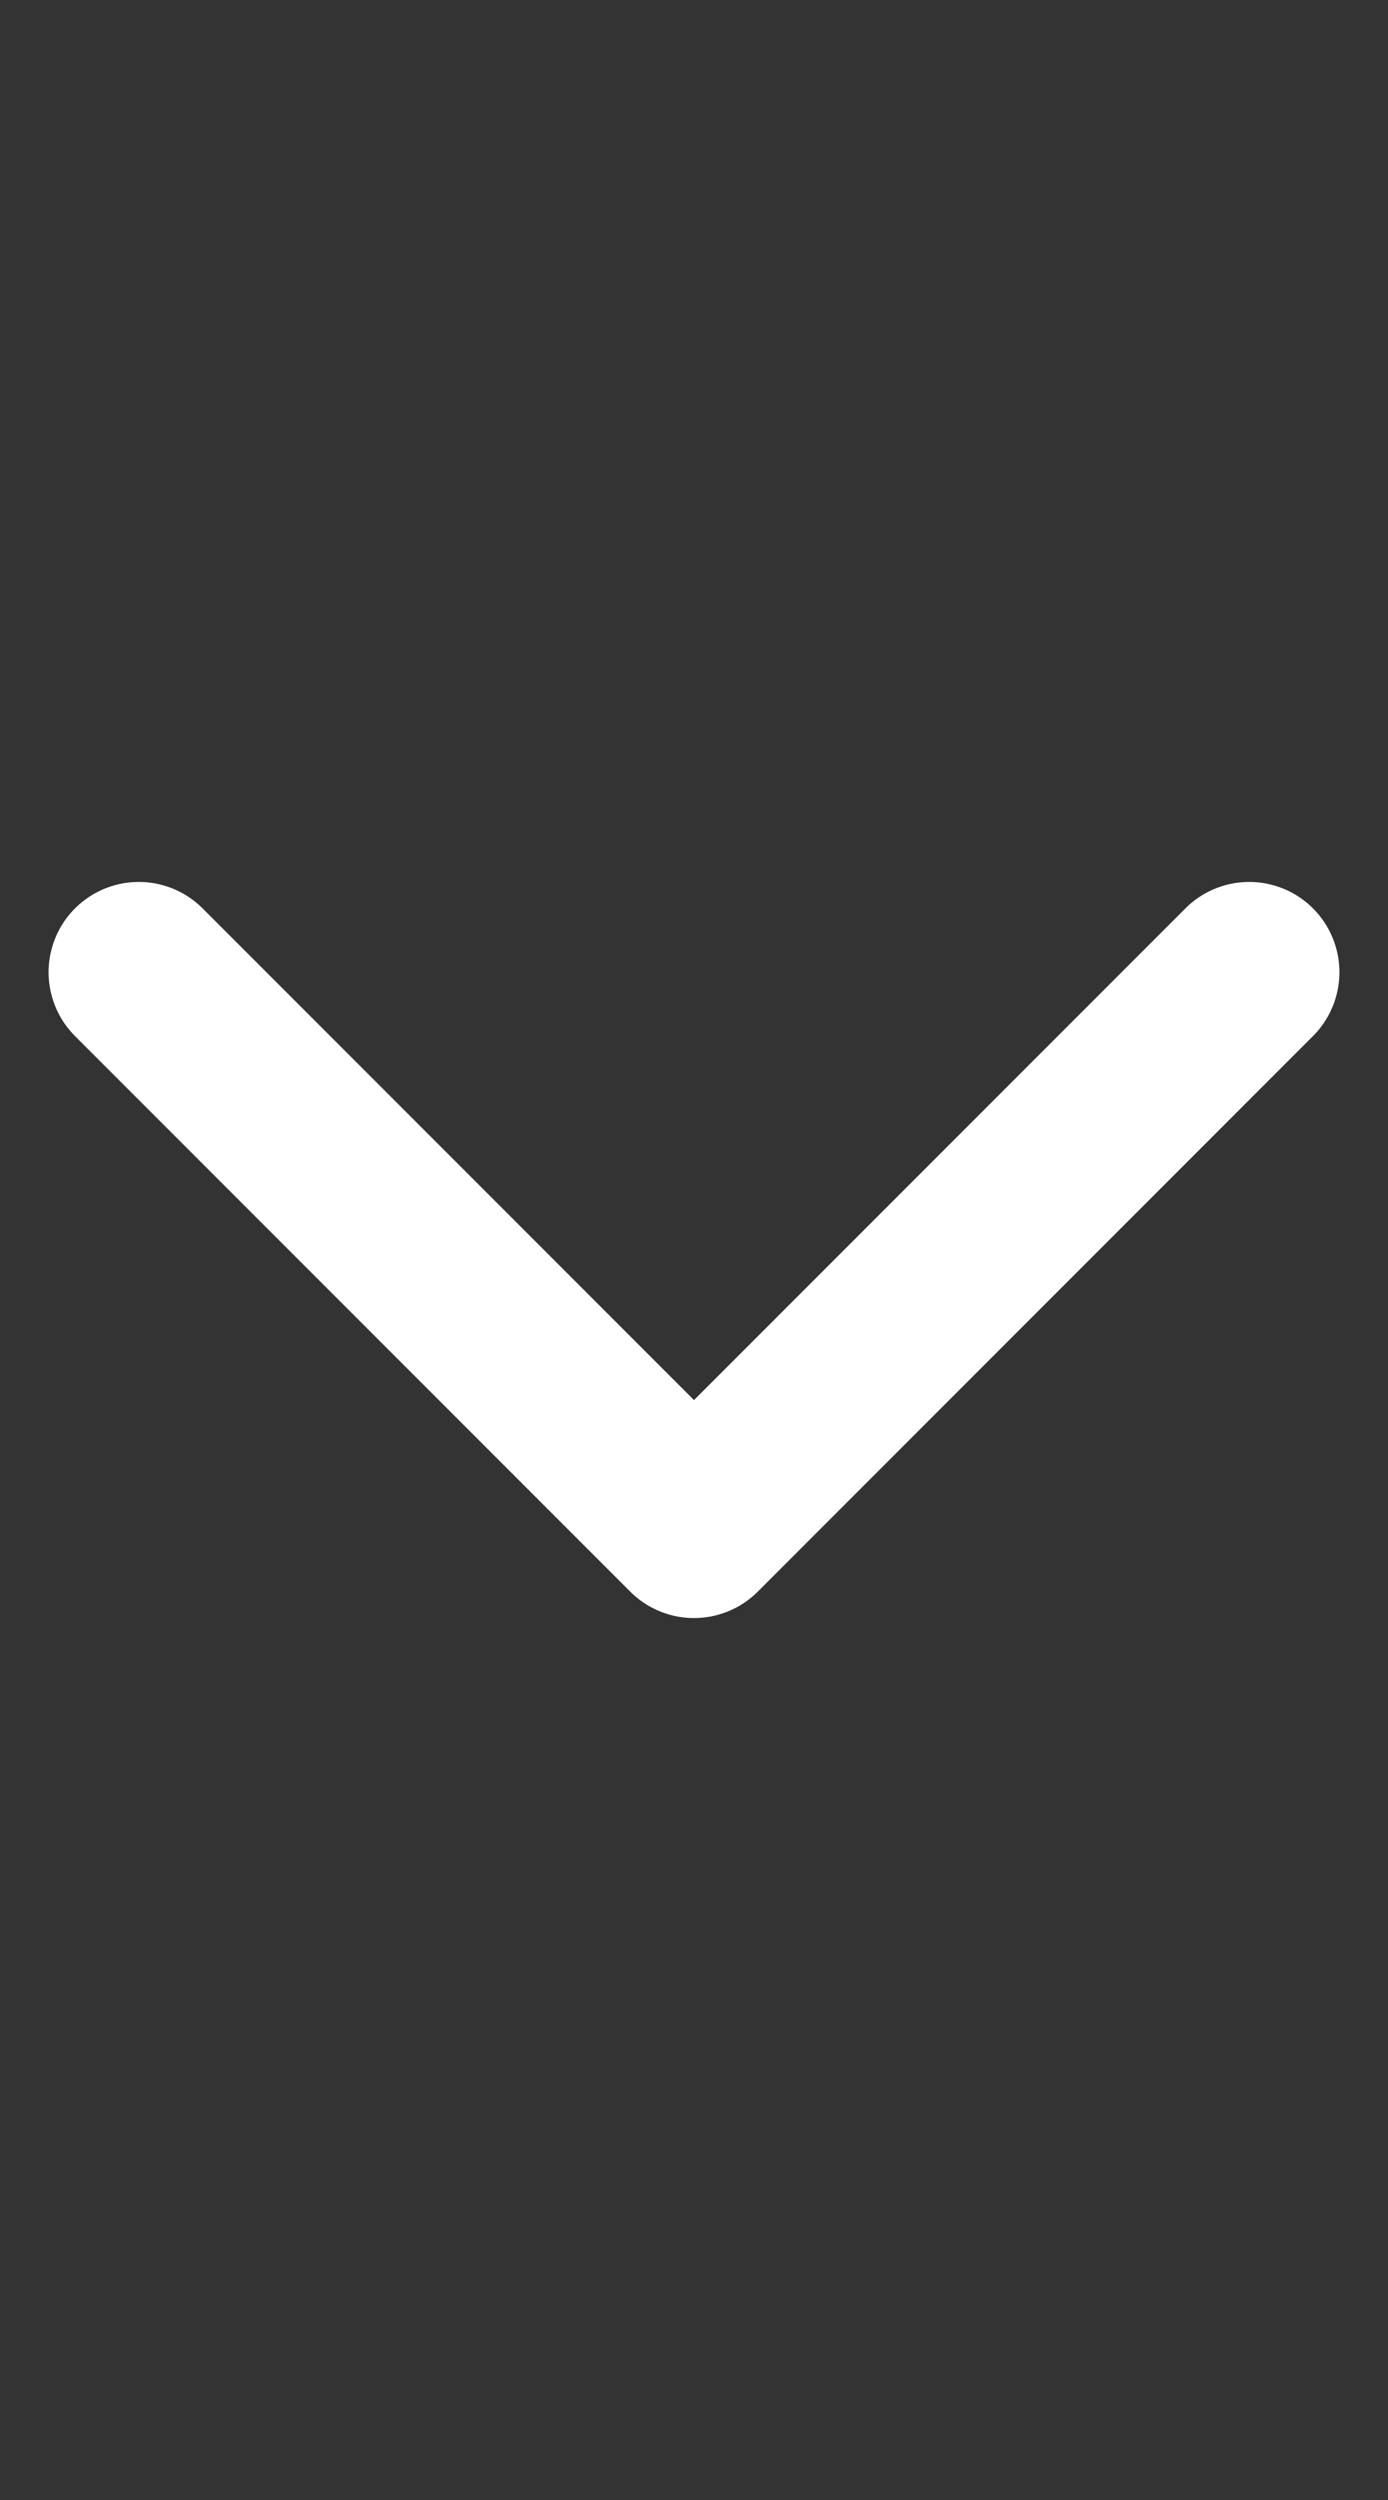
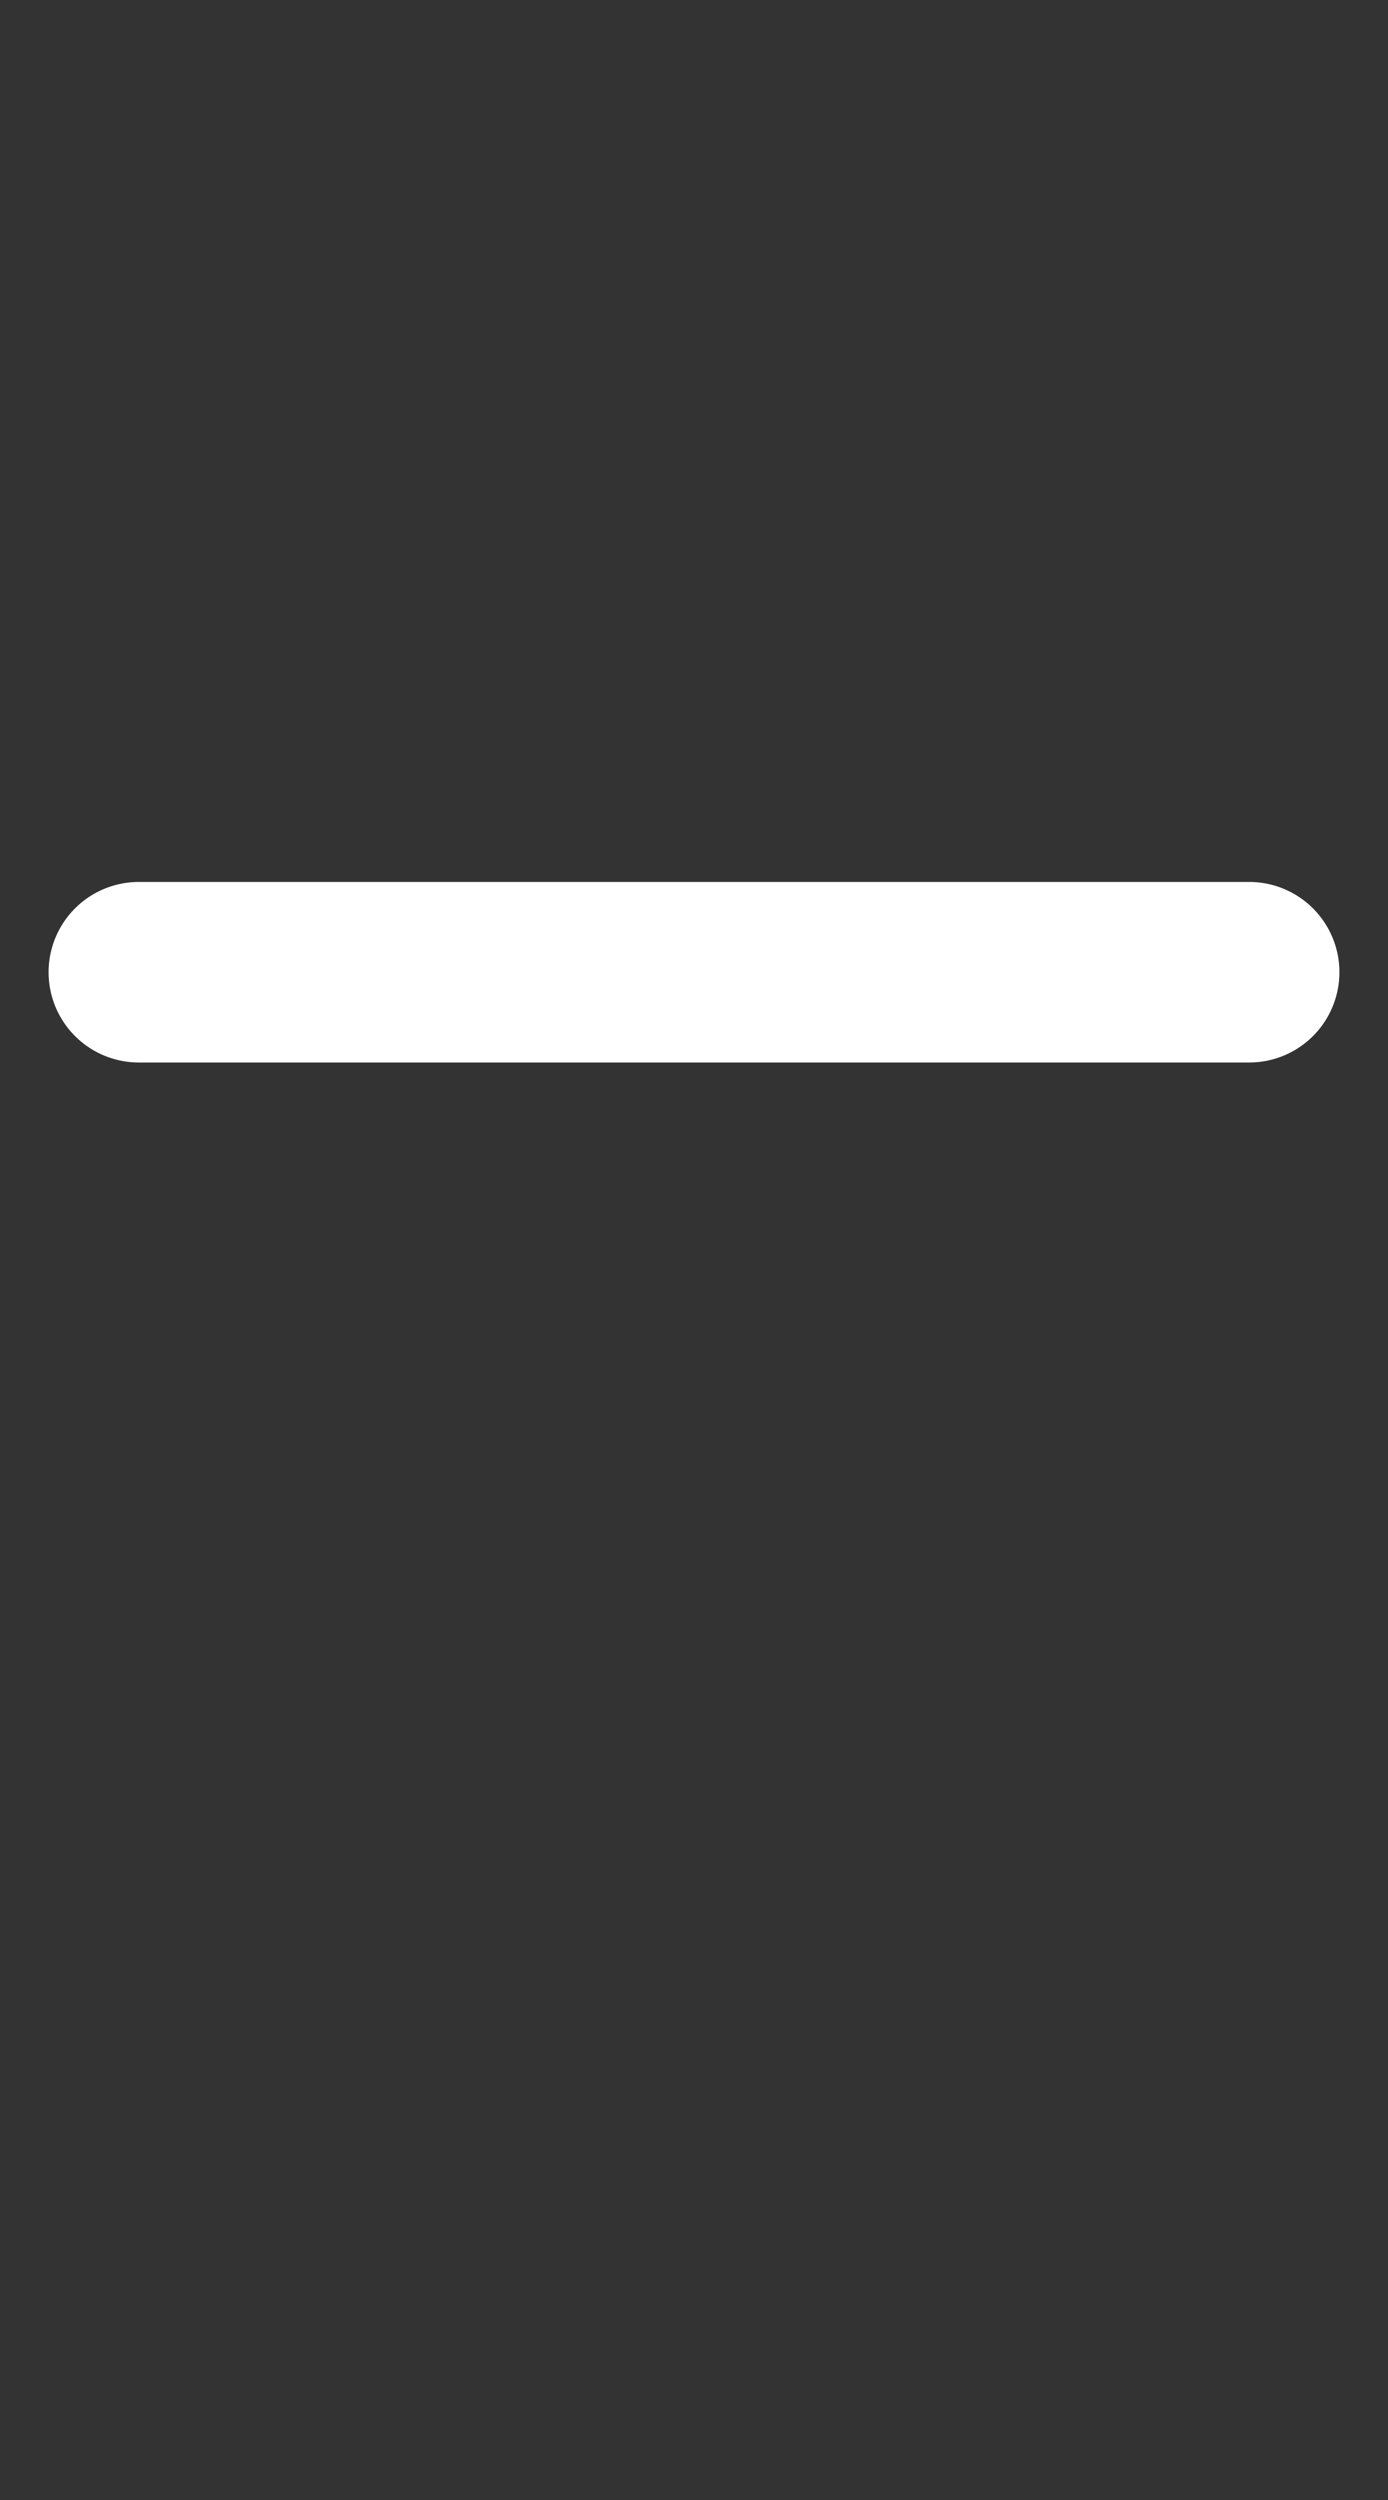
<svg xmlns="http://www.w3.org/2000/svg" width="10" height="18" viewBox="0 0 10 18" fill="none">
  <rect x="0" y="0" width="10" height="18" fill="#333333" stroke="none" />
  <g id="chevron">
-     <path id="Icon" d="M1 7L5 11L9 7" stroke="white" stroke-width="1.3" stroke-linecap="round" stroke-linejoin="round" />
+     <path id="Icon" d="M1 7L9 7" stroke="white" stroke-width="1.3" stroke-linecap="round" stroke-linejoin="round" />
  </g>
</svg>